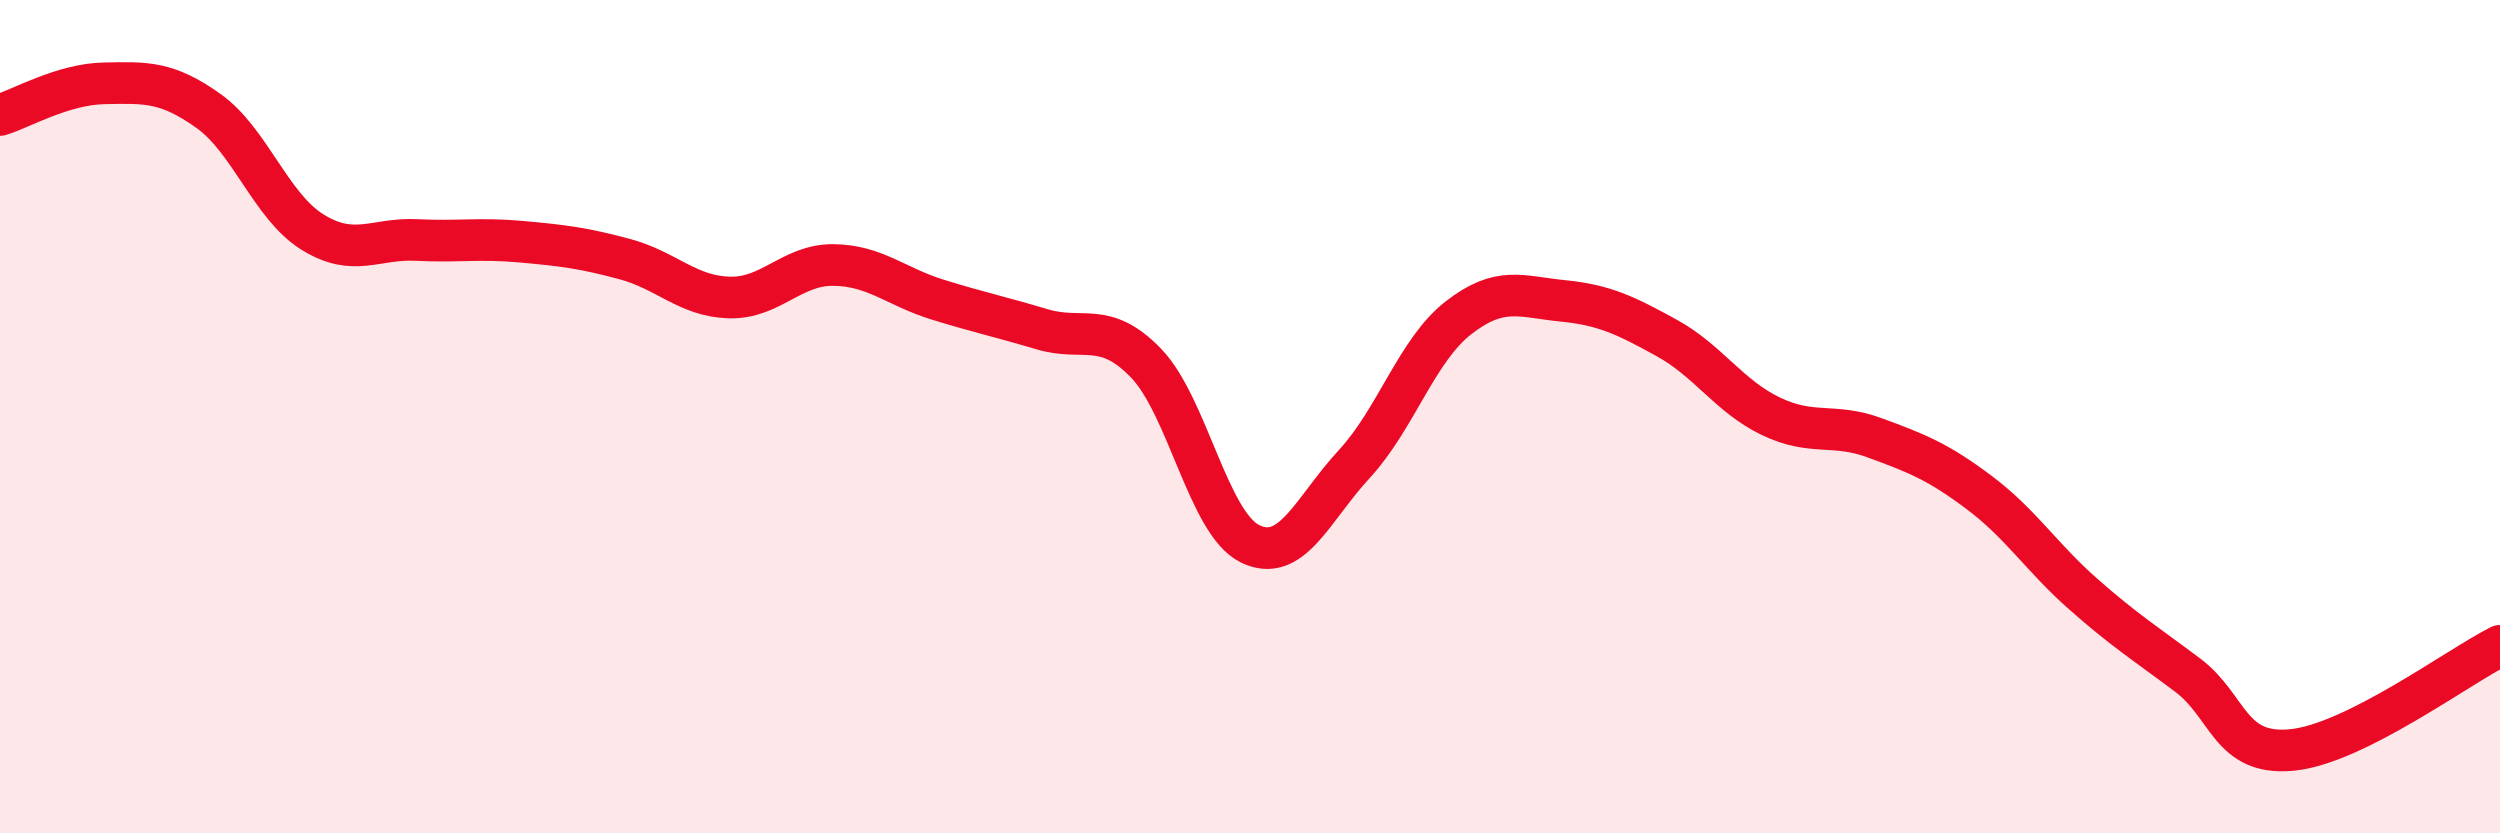
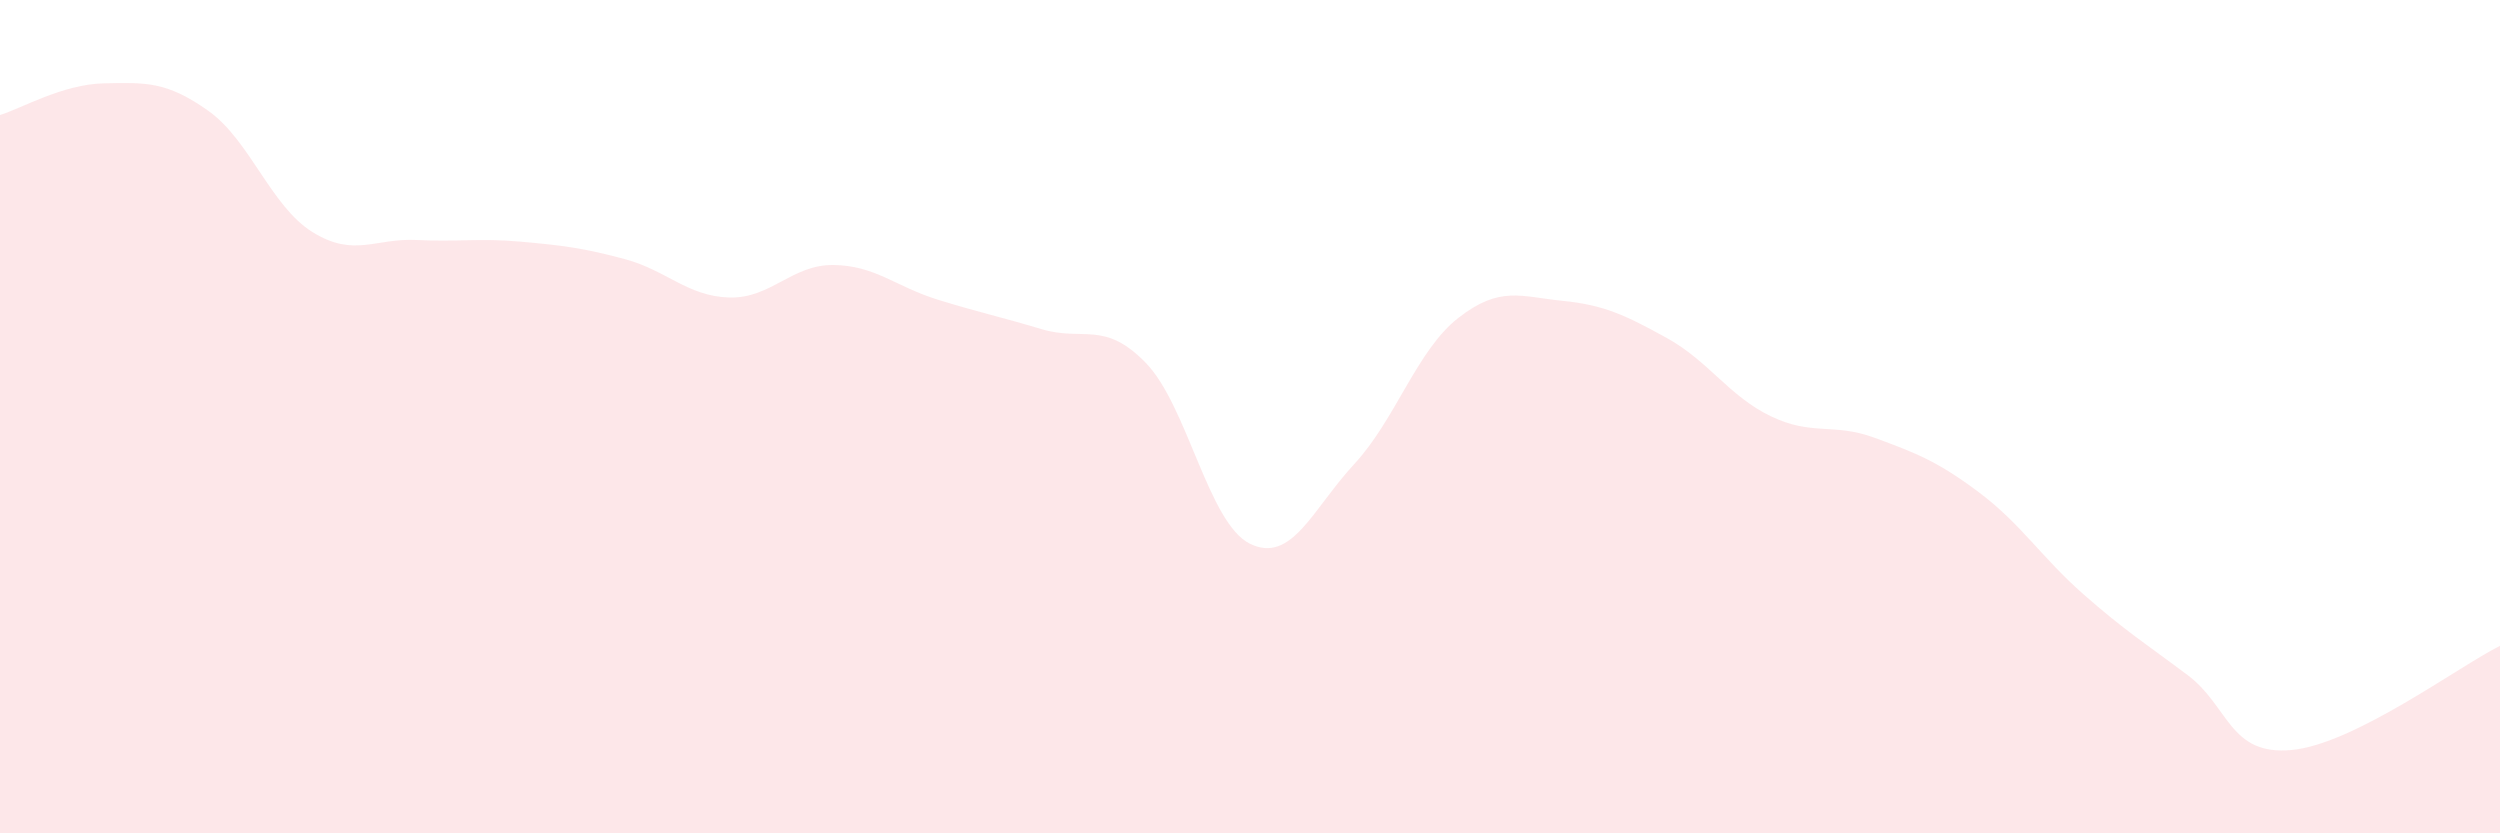
<svg xmlns="http://www.w3.org/2000/svg" width="60" height="20" viewBox="0 0 60 20">
  <path d="M 0,2.76 C 0.5,2.61 1.5,2.02 2.5,2 C 3.5,1.98 4,1.95 5,2.66 C 6,3.37 6.5,4.95 7.5,5.57 C 8.5,6.19 9,5.71 10,5.76 C 11,5.81 11.5,5.71 12.5,5.8 C 13.5,5.89 14,5.95 15,6.22 C 16,6.49 16.5,7.11 17.5,7.14 C 18.5,7.17 19,6.35 20,6.36 C 21,6.37 21.5,6.88 22.5,7.19 C 23.5,7.5 24,7.6 25,7.9 C 26,8.2 26.5,7.68 27.5,8.71 C 28.5,9.74 29,12.56 30,13.05 C 31,13.54 31.5,12.22 32.5,11.14 C 33.5,10.06 34,8.41 35,7.63 C 36,6.85 36.5,7.12 37.5,7.22 C 38.5,7.32 39,7.56 40,8.11 C 41,8.66 41.5,9.51 42.5,9.99 C 43.5,10.47 44,10.14 45,10.51 C 46,10.88 46.5,11.07 47.5,11.82 C 48.5,12.57 49,13.38 50,14.26 C 51,15.14 51.5,15.45 52.5,16.2 C 53.5,16.95 53.5,18.14 55,18 C 56.5,17.86 59,16 60,15.5L60 20L0 20Z" fill="#EB0A25" opacity="0.1" stroke-linecap="round" stroke-linejoin="round" />
-   <path d="M 0,2.76 C 0.5,2.61 1.5,2.02 2.5,2 C 3.5,1.98 4,1.95 5,2.66 C 6,3.37 6.5,4.95 7.5,5.57 C 8.5,6.19 9,5.71 10,5.76 C 11,5.81 11.5,5.71 12.5,5.8 C 13.5,5.89 14,5.95 15,6.22 C 16,6.49 16.5,7.11 17.5,7.14 C 18.5,7.17 19,6.35 20,6.36 C 21,6.37 21.5,6.88 22.5,7.19 C 23.5,7.5 24,7.6 25,7.9 C 26,8.2 26.5,7.68 27.5,8.71 C 28.5,9.74 29,12.56 30,13.05 C 31,13.54 31.5,12.22 32.5,11.14 C 33.5,10.06 34,8.41 35,7.63 C 36,6.85 36.5,7.12 37.5,7.22 C 38.5,7.32 39,7.56 40,8.11 C 41,8.66 41.5,9.51 42.5,9.99 C 43.5,10.47 44,10.14 45,10.51 C 46,10.88 46.5,11.07 47.5,11.82 C 48.5,12.57 49,13.38 50,14.26 C 51,15.14 51.5,15.45 52.5,16.2 C 53.5,16.95 53.5,18.14 55,18 C 56.5,17.86 59,16 60,15.5" stroke="#EB0A25" stroke-width="1" fill="none" stroke-linecap="round" stroke-linejoin="round" />
</svg>